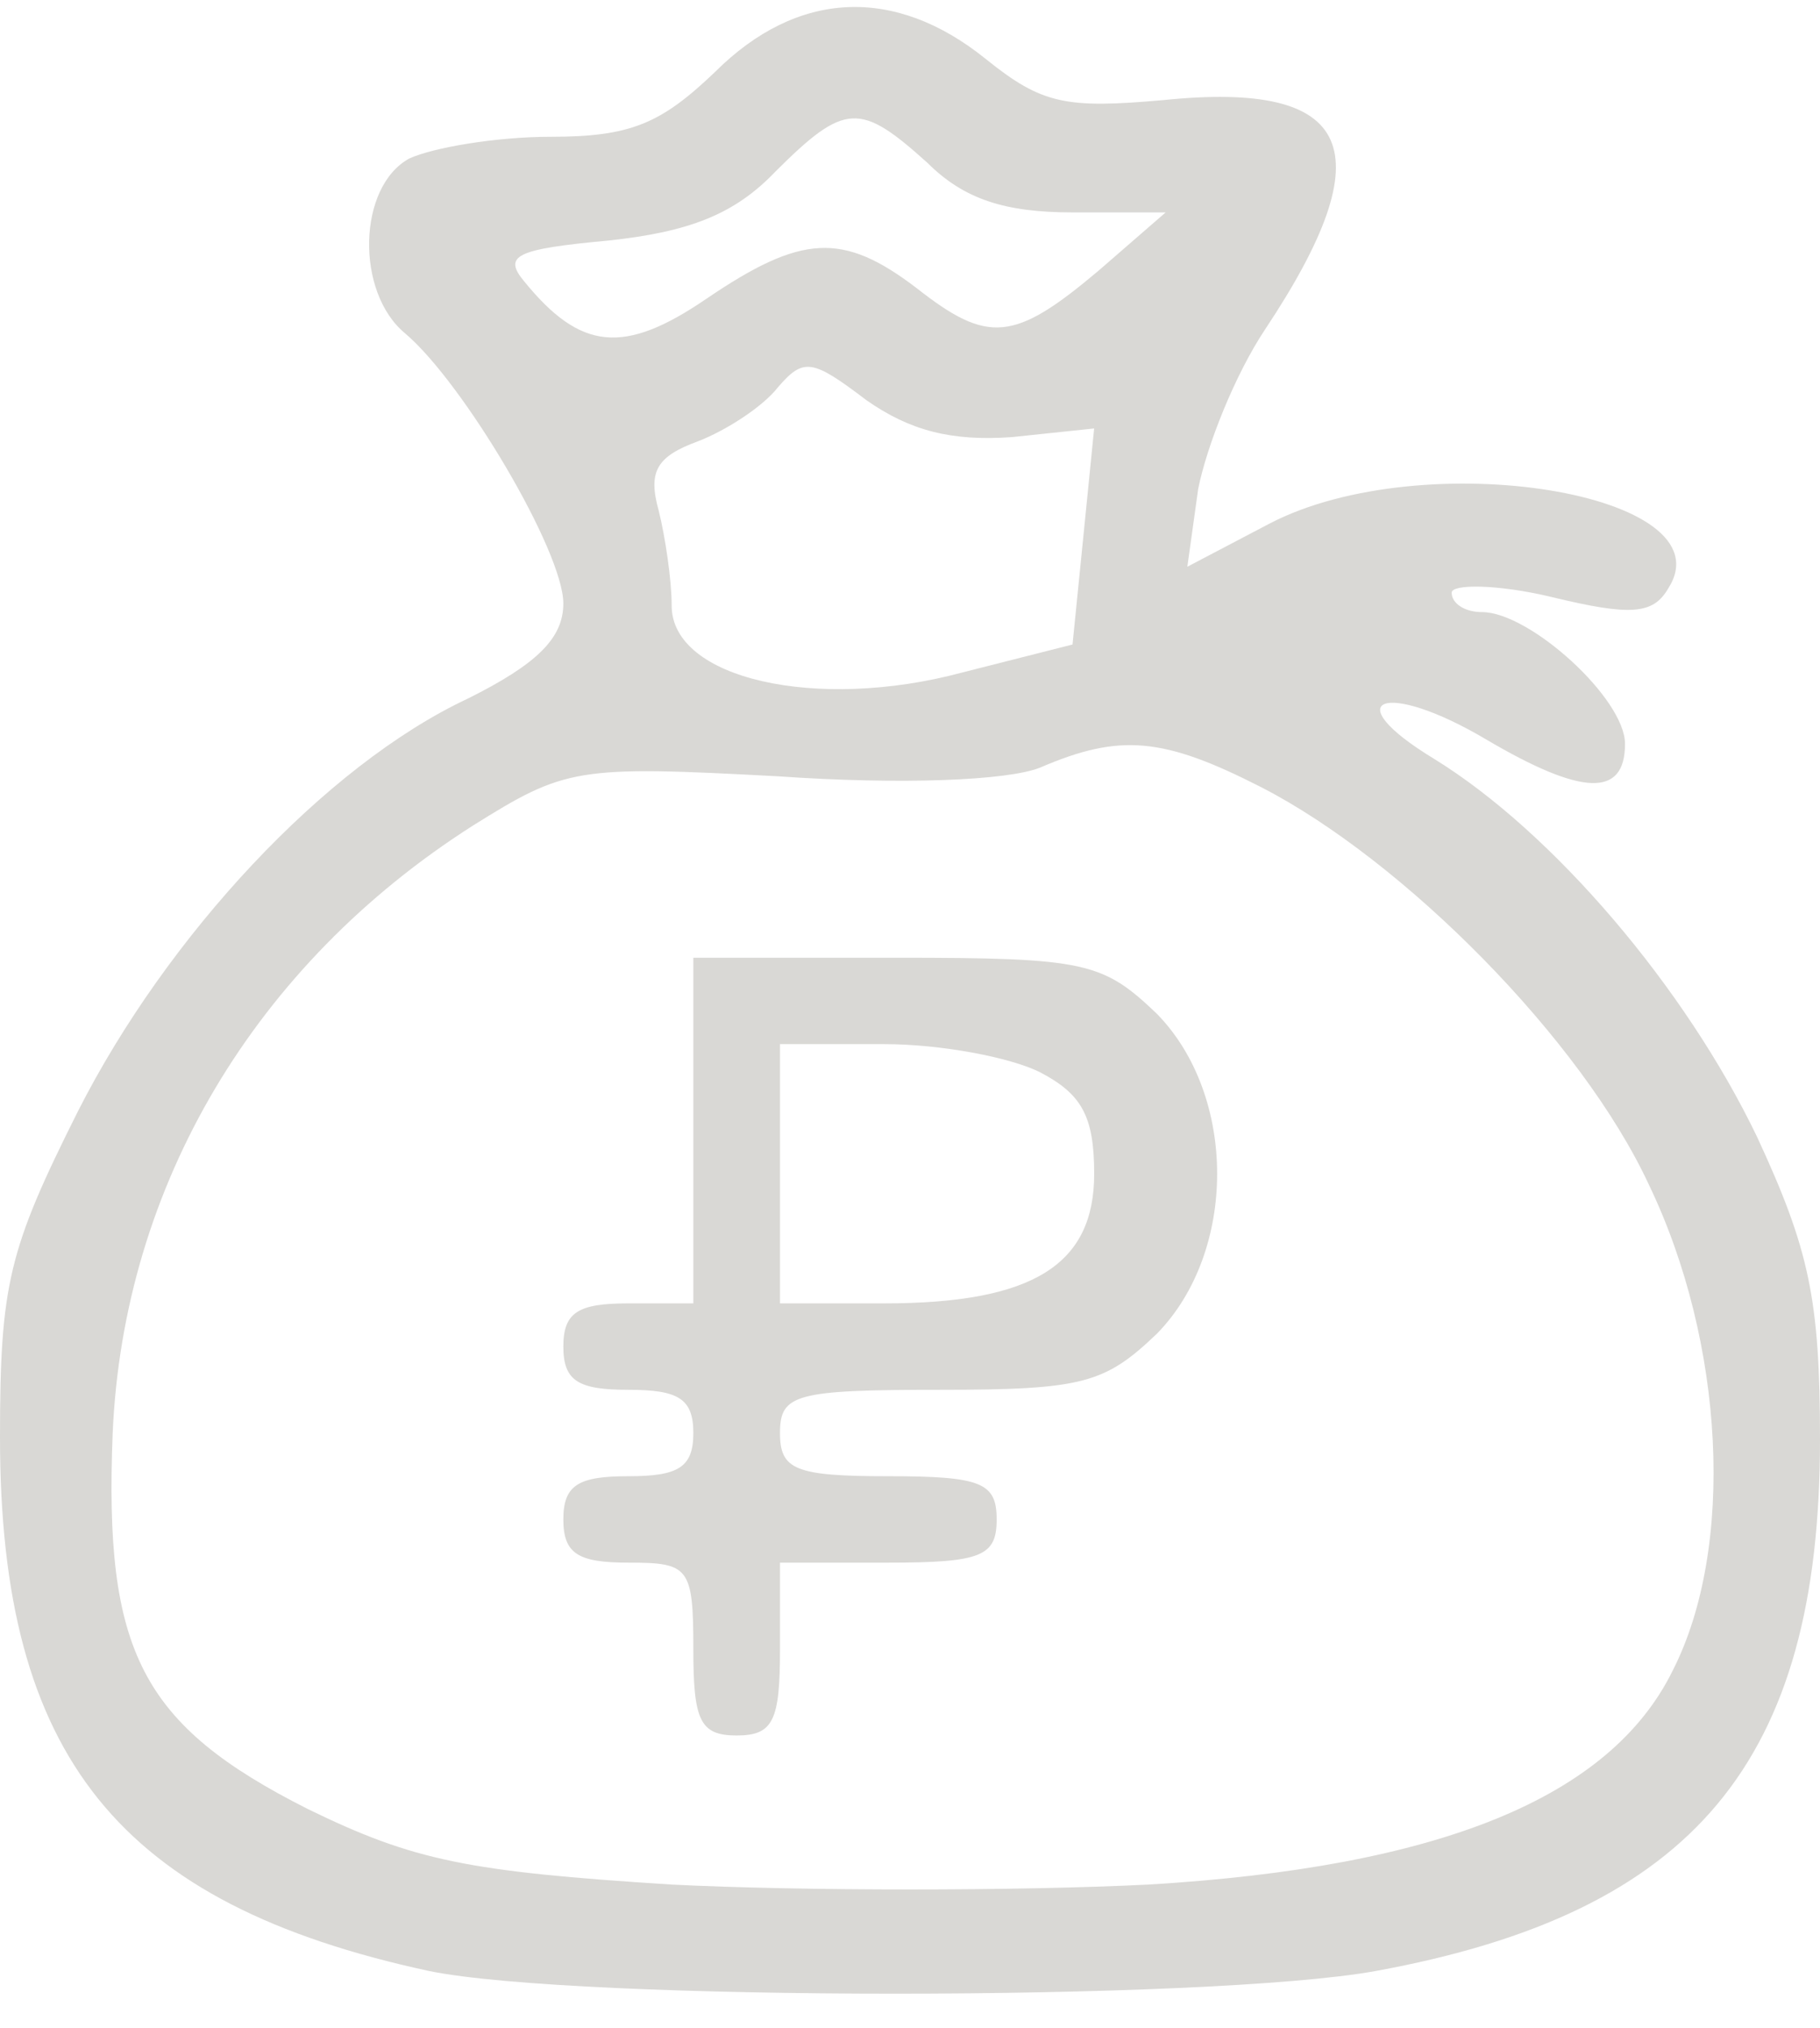
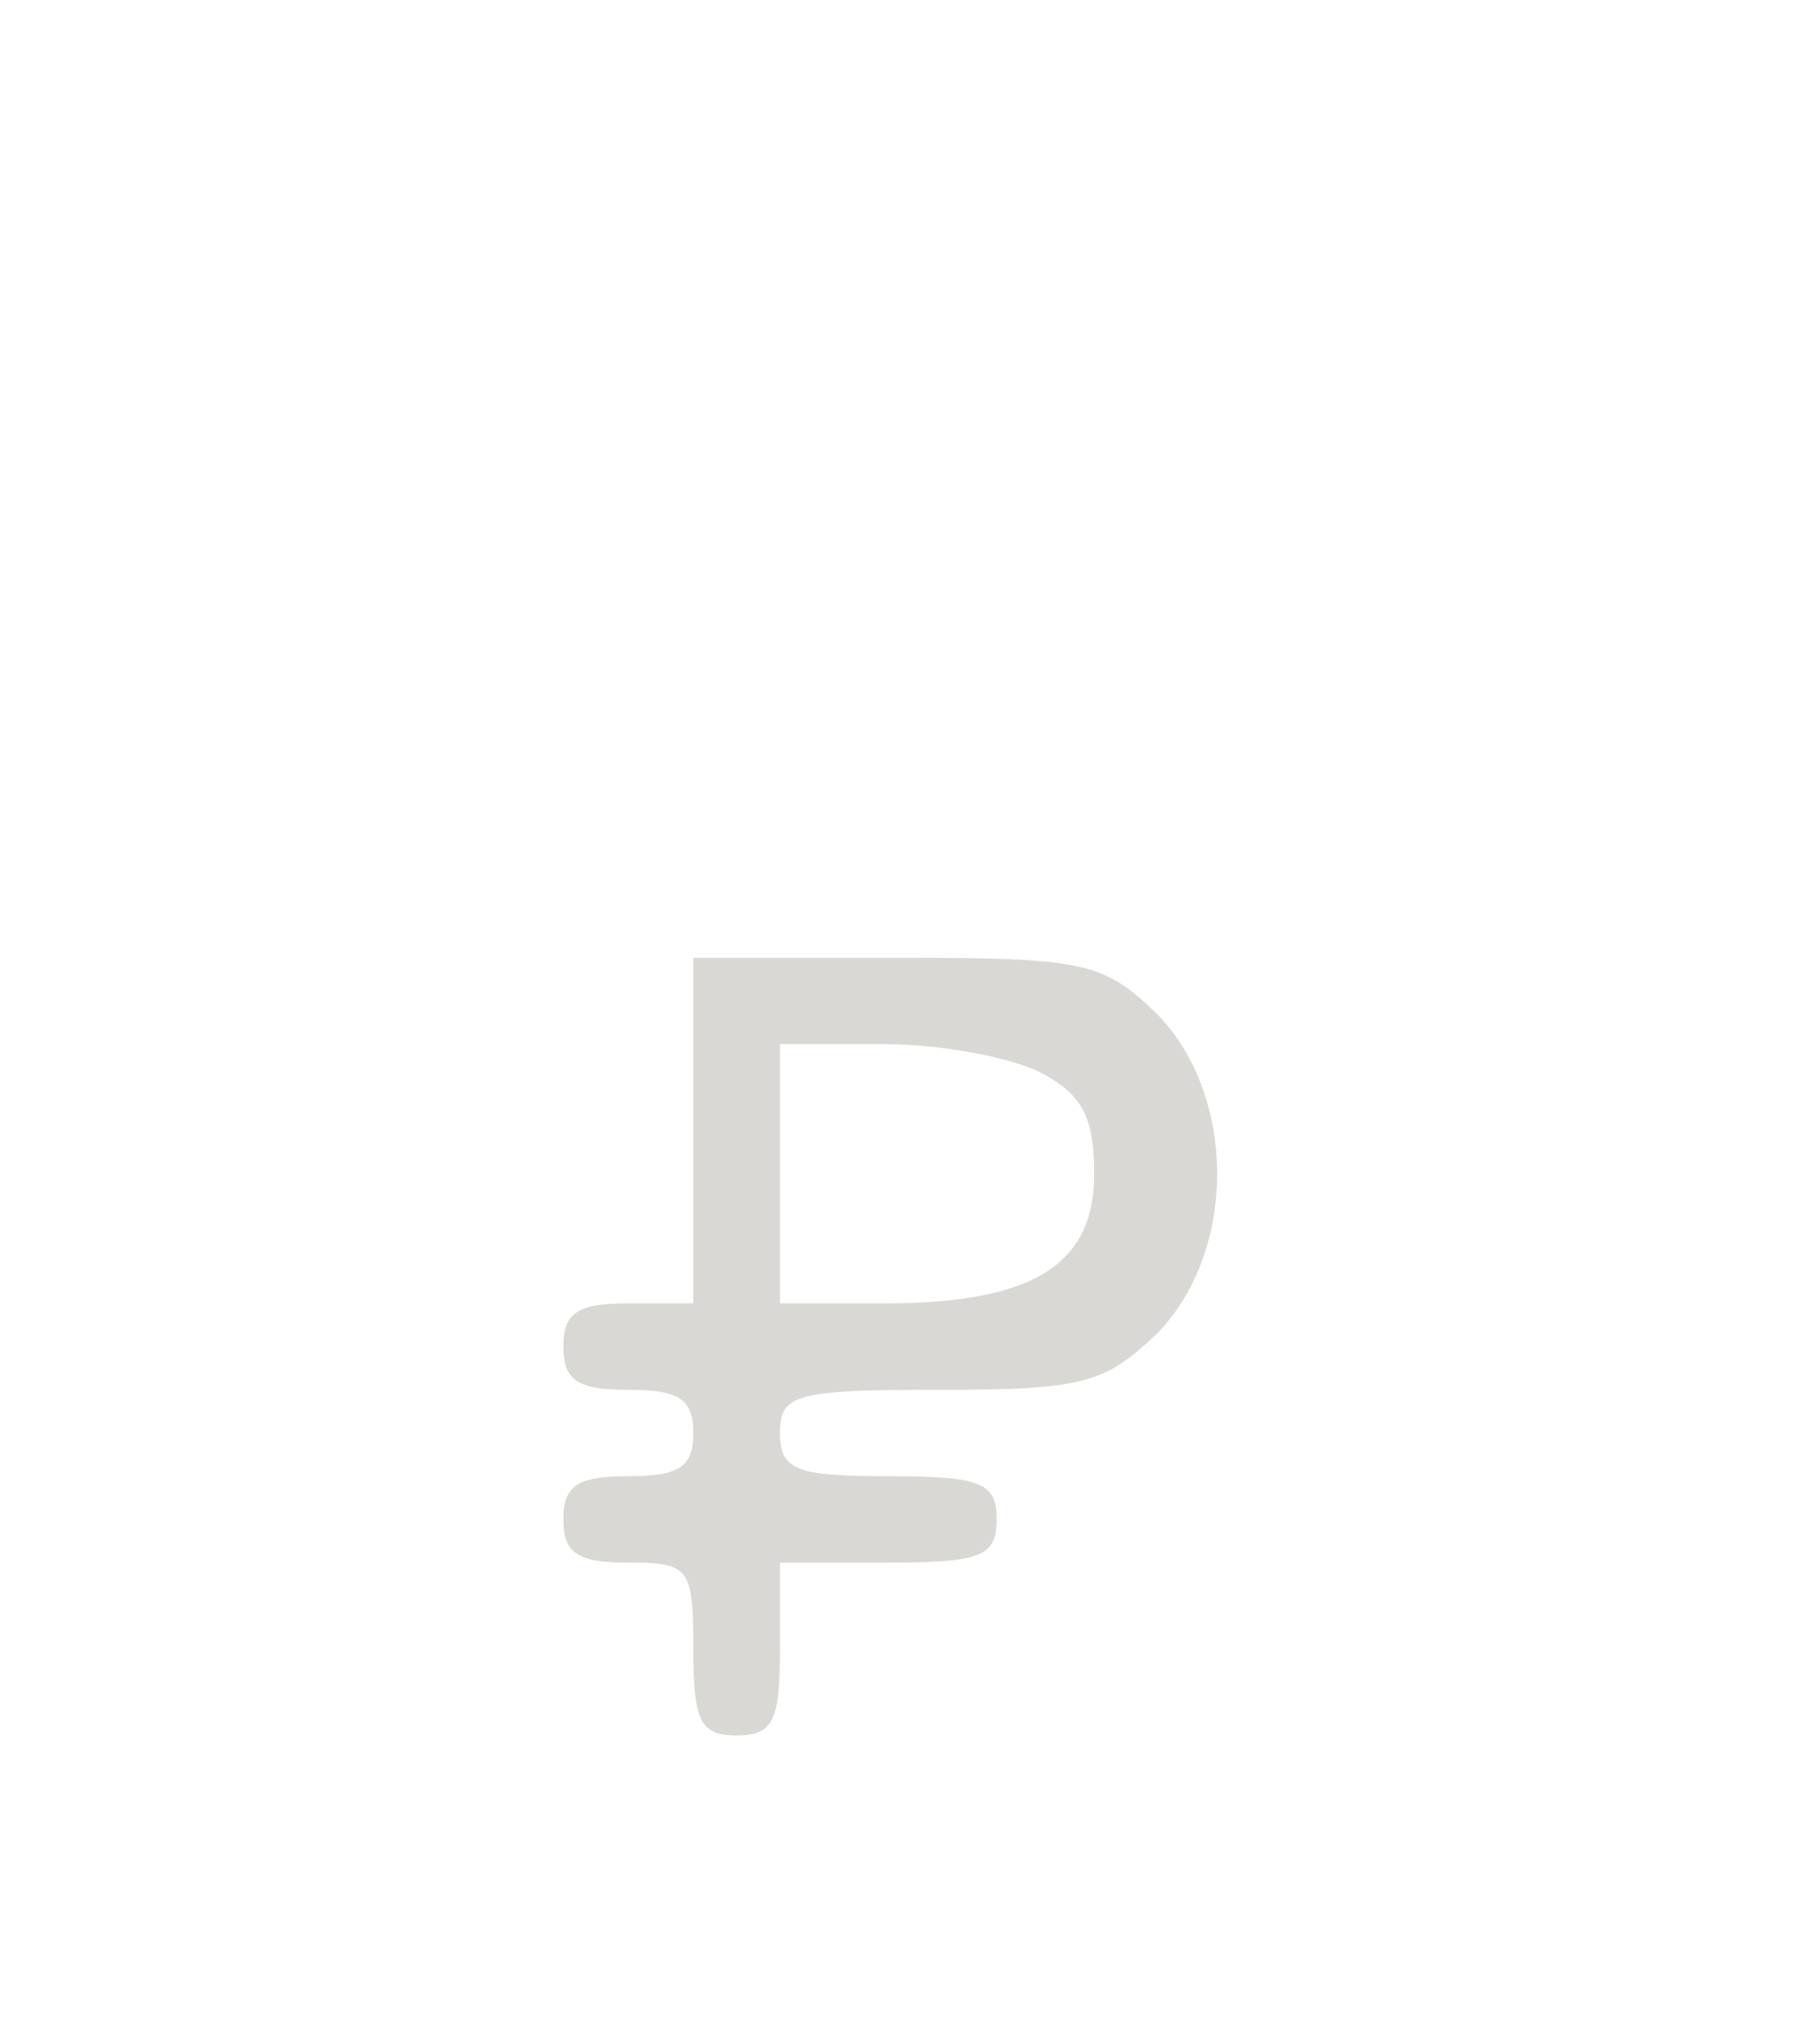
<svg xmlns="http://www.w3.org/2000/svg" width="44" height="49" viewBox="0 0 44 49" fill="none">
-   <path d="M17.286 1.739C15.976 2.992 15.243 3.305 13.305 3.305C11.995 3.305 10.476 3.566 9.9 3.827C8.643 4.506 8.59 7.063 9.795 8.055C11.21 9.256 13.619 13.327 13.619 14.58C13.619 15.415 12.991 16.041 11.314 16.877C7.857 18.495 4.033 22.618 1.886 26.846C0.21 30.187 0 31.022 0 34.728C0 42.453 2.881 46.003 10.371 47.621C13.933 48.352 29.229 48.352 33.262 47.621C40.962 46.212 44 42.558 44 34.78C44 31.387 43.738 30.187 42.481 27.473C40.752 23.871 37.557 20.113 34.676 18.338C32.267 16.877 33.471 16.407 35.933 17.868C38.238 19.225 39.286 19.278 39.286 17.973C39.286 16.877 36.981 14.789 35.829 14.789C35.41 14.789 35.095 14.58 35.095 14.319C35.095 14.11 36.195 14.11 37.505 14.423C39.443 14.893 39.967 14.841 40.333 14.214C41.8 11.918 34.414 10.717 30.695 12.649L28.705 13.693L28.967 11.813C29.176 10.769 29.857 9.047 30.59 7.951C33.471 3.618 32.738 1.948 28.129 2.418C25.771 2.627 25.195 2.522 23.833 1.426C21.633 -0.349 19.276 -0.244 17.286 1.739ZM22.419 3.932C23.309 4.819 24.305 5.132 25.929 5.132H28.181L26.557 6.541C24.514 8.264 23.886 8.316 22.157 6.959C20.376 5.602 19.381 5.654 17.076 7.22C15.086 8.577 14.038 8.473 12.676 6.802C12.152 6.176 12.467 6.019 14.719 5.811C16.657 5.602 17.757 5.184 18.752 4.14C20.429 2.47 20.795 2.47 22.419 3.932ZM24.462 10.561L26.452 10.352L26.191 12.962L25.929 15.572L23.257 16.25C19.748 17.19 16.238 16.407 16.238 14.632C16.238 14.006 16.081 12.962 15.924 12.335C15.662 11.396 15.871 11.03 16.867 10.665C17.548 10.404 18.438 9.83 18.805 9.36C19.433 8.629 19.643 8.681 20.952 9.673C22 10.404 22.995 10.665 24.462 10.561ZM30.486 19.017C33.943 20.791 38.238 25.124 39.862 28.621C41.695 32.431 41.957 37.39 40.438 40.365C38.919 43.445 34.781 45.115 27.762 45.533C24.619 45.69 19.381 45.69 16.238 45.533C11.314 45.22 10.005 44.959 7.438 43.706C3.405 41.67 2.514 39.896 2.724 34.624C2.986 28.621 6.181 23.297 11.419 19.956C13.671 18.547 13.933 18.495 18.805 18.756C21.791 18.964 24.357 18.86 25.143 18.547C27.081 17.712 28.129 17.816 30.486 19.017Z" fill="#D9D8D5" />
  <path d="M16.762 27.315V31.491H15.191C13.986 31.491 13.619 31.7 13.619 32.535C13.619 33.37 13.986 33.579 15.191 33.579C16.395 33.579 16.762 33.788 16.762 34.623C16.762 35.458 16.395 35.667 15.191 35.667C13.986 35.667 13.619 35.876 13.619 36.711C13.619 37.546 13.986 37.755 15.191 37.755C16.657 37.755 16.762 37.859 16.762 39.843C16.762 41.565 16.919 41.931 17.81 41.931C18.7 41.931 18.857 41.565 18.857 39.843V37.755H21.476C23.729 37.755 24.095 37.598 24.095 36.711C24.095 35.824 23.729 35.667 21.476 35.667C19.224 35.667 18.857 35.51 18.857 34.623C18.857 33.684 19.224 33.579 22.733 33.579C26.191 33.579 26.714 33.422 27.971 32.222C29.91 30.238 29.91 26.48 27.971 24.497C26.662 23.244 26.243 23.14 21.686 23.14H16.762V27.315ZM25.143 25.906C26.138 26.428 26.453 26.95 26.453 28.359C26.453 30.552 24.986 31.491 21.372 31.491H18.857V28.359V25.227H21.372C22.733 25.227 24.41 25.541 25.143 25.906Z" fill="#D9D8D5" />
</svg>